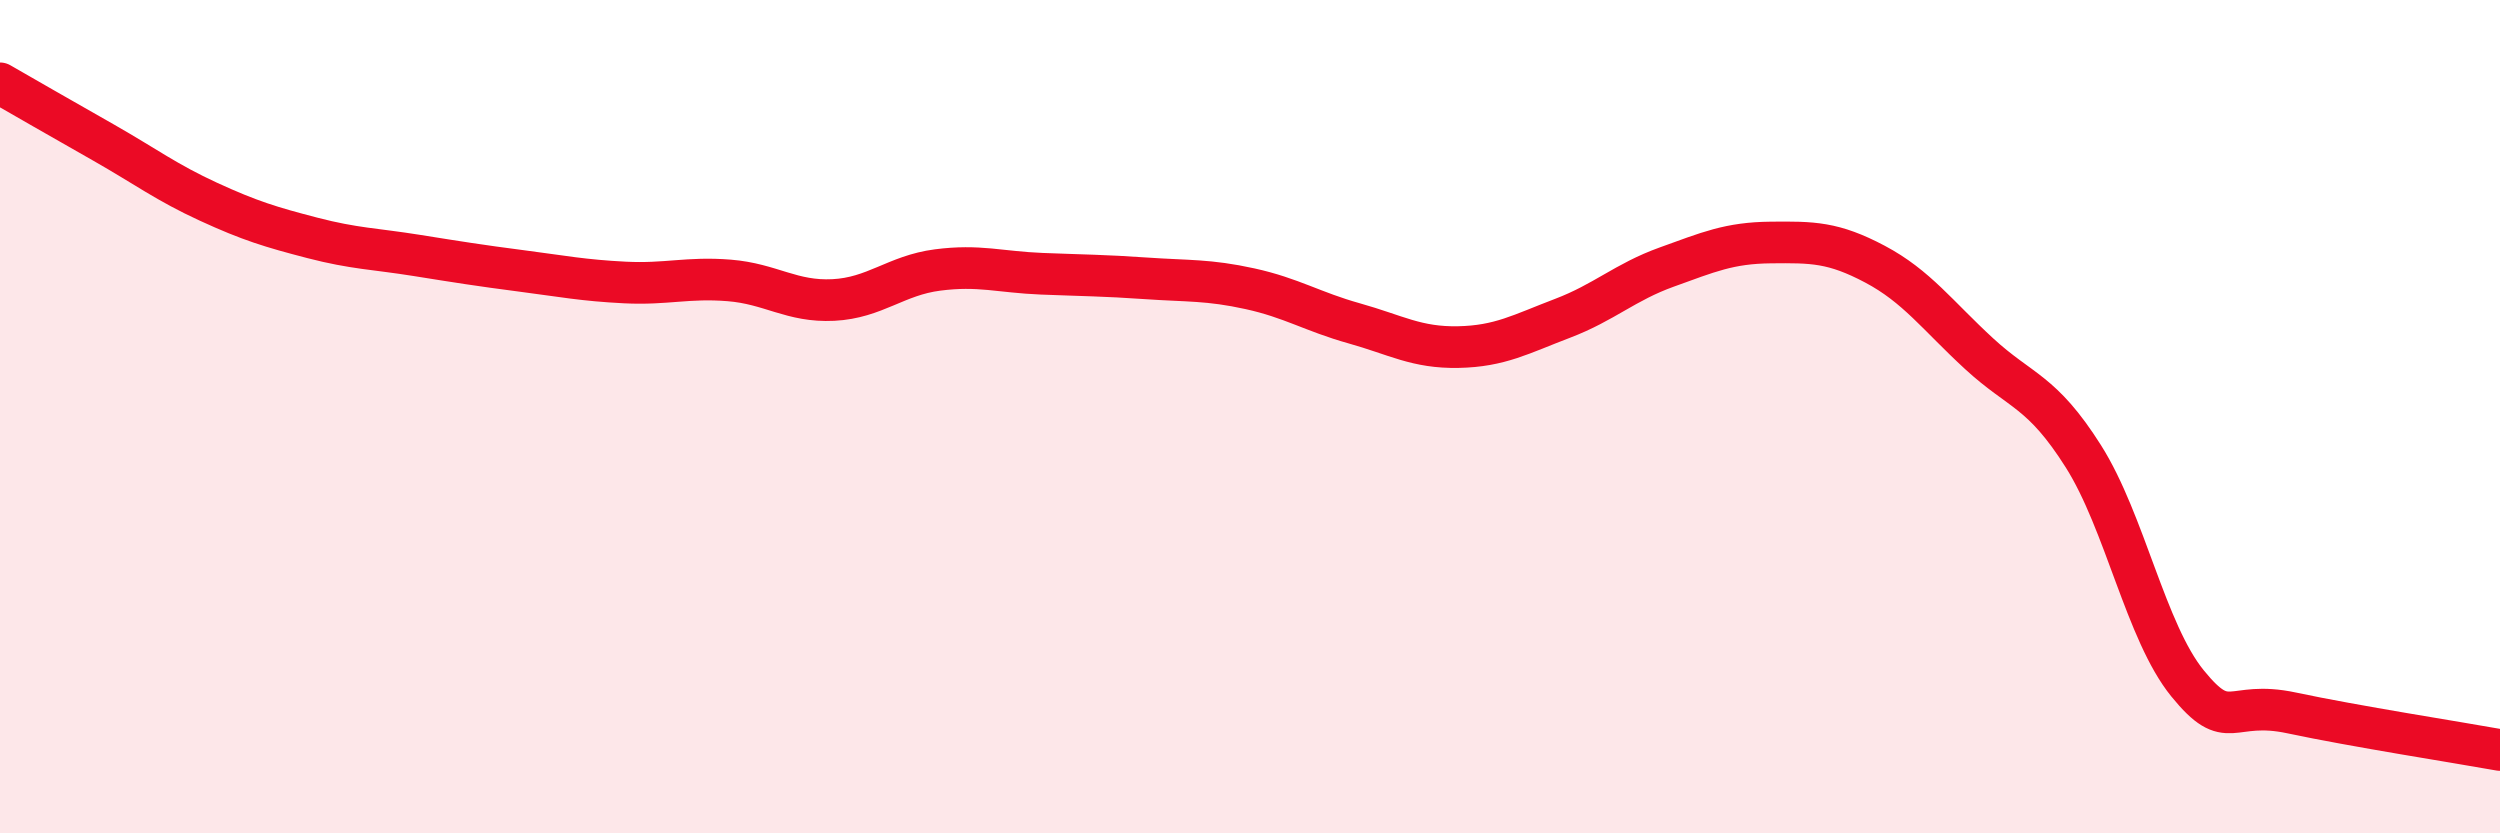
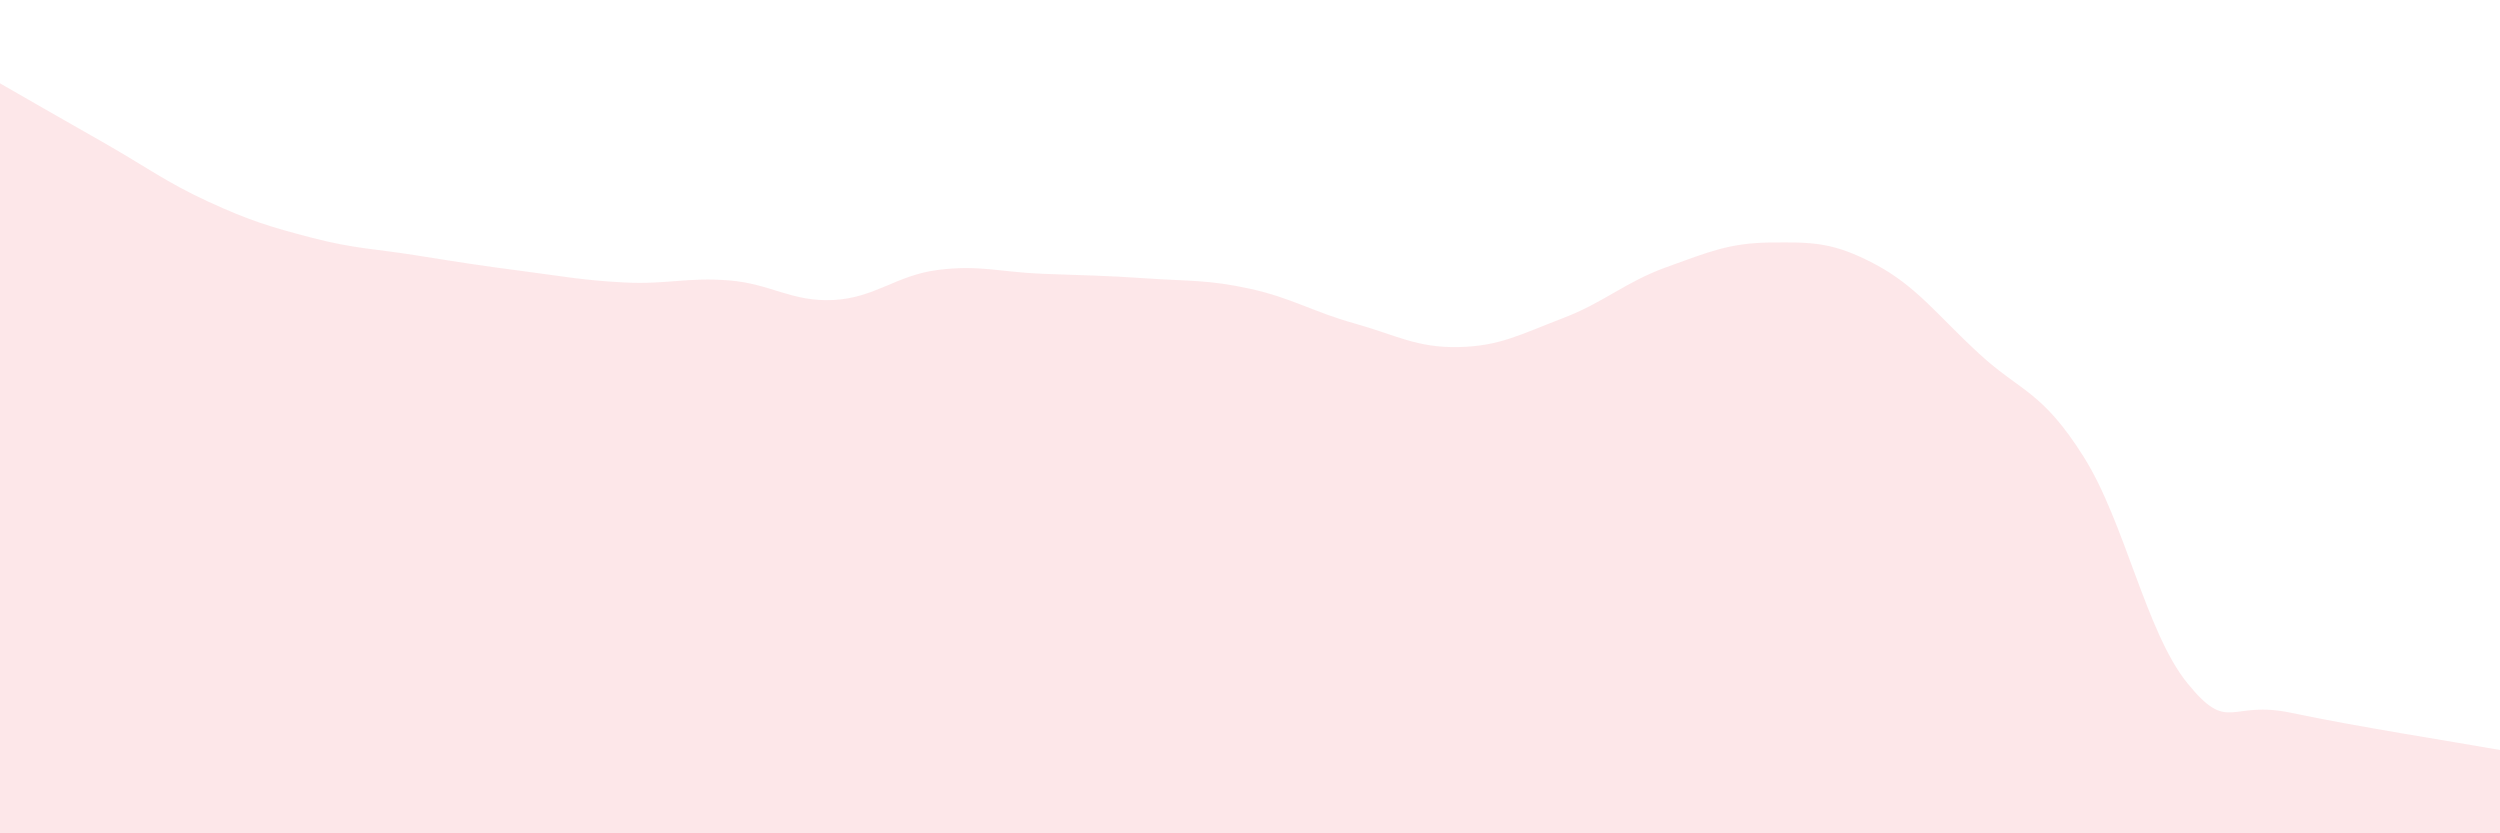
<svg xmlns="http://www.w3.org/2000/svg" width="60" height="20" viewBox="0 0 60 20">
  <path d="M 0,2 C 0.5,2.29 1.5,2.86 2.5,3.43 C 3.5,4 4,4.38 5,4.84 C 6,5.3 6.5,5.45 7.5,5.71 C 8.5,5.97 9,5.97 10,6.13 C 11,6.29 11.5,6.37 12.5,6.5 C 13.5,6.63 14,6.73 15,6.78 C 16,6.83 16.5,6.65 17.5,6.73 C 18.5,6.81 19,7.25 20,7.2 C 21,7.15 21.5,6.61 22.5,6.48 C 23.5,6.35 24,6.53 25,6.57 C 26,6.61 26.5,6.61 27.5,6.68 C 28.5,6.75 29,6.71 30,6.93 C 31,7.15 31.5,7.48 32.5,7.76 C 33.5,8.04 34,8.35 35,8.33 C 36,8.31 36.5,8.02 37.5,7.64 C 38.5,7.26 39,6.77 40,6.41 C 41,6.05 41.5,5.83 42.5,5.82 C 43.5,5.81 44,5.81 45,6.34 C 46,6.87 46.5,7.57 47.5,8.49 C 48.5,9.41 49,9.37 50,10.95 C 51,12.53 51.5,15.17 52.5,16.4 C 53.5,17.63 53.5,16.79 55,17.11 C 56.5,17.43 59,17.82 60,18L60 20L0 20Z" fill="#EB0A25" opacity="0.1" stroke-linecap="round" stroke-linejoin="round" />
-   <path d="M 0,2 C 0.5,2.29 1.5,2.86 2.5,3.43 C 3.5,4 4,4.38 5,4.84 C 6,5.3 6.5,5.45 7.5,5.71 C 8.5,5.97 9,5.97 10,6.13 C 11,6.29 11.5,6.37 12.5,6.5 C 13.5,6.63 14,6.73 15,6.78 C 16,6.83 16.5,6.65 17.5,6.73 C 18.5,6.81 19,7.25 20,7.2 C 21,7.15 21.5,6.61 22.5,6.48 C 23.5,6.35 24,6.53 25,6.57 C 26,6.61 26.5,6.61 27.5,6.68 C 28.5,6.75 29,6.71 30,6.93 C 31,7.15 31.5,7.48 32.5,7.76 C 33.5,8.04 34,8.35 35,8.33 C 36,8.31 36.5,8.02 37.5,7.64 C 38.5,7.26 39,6.77 40,6.41 C 41,6.05 41.5,5.83 42.5,5.82 C 43.5,5.81 44,5.81 45,6.34 C 46,6.87 46.5,7.57 47.5,8.49 C 48.5,9.41 49,9.37 50,10.95 C 51,12.53 51.5,15.17 52.5,16.4 C 53.5,17.63 53.5,16.79 55,17.11 C 56.5,17.43 59,17.82 60,18" stroke="#EB0A25" stroke-width="1" fill="none" stroke-linecap="round" stroke-linejoin="round" />
</svg>